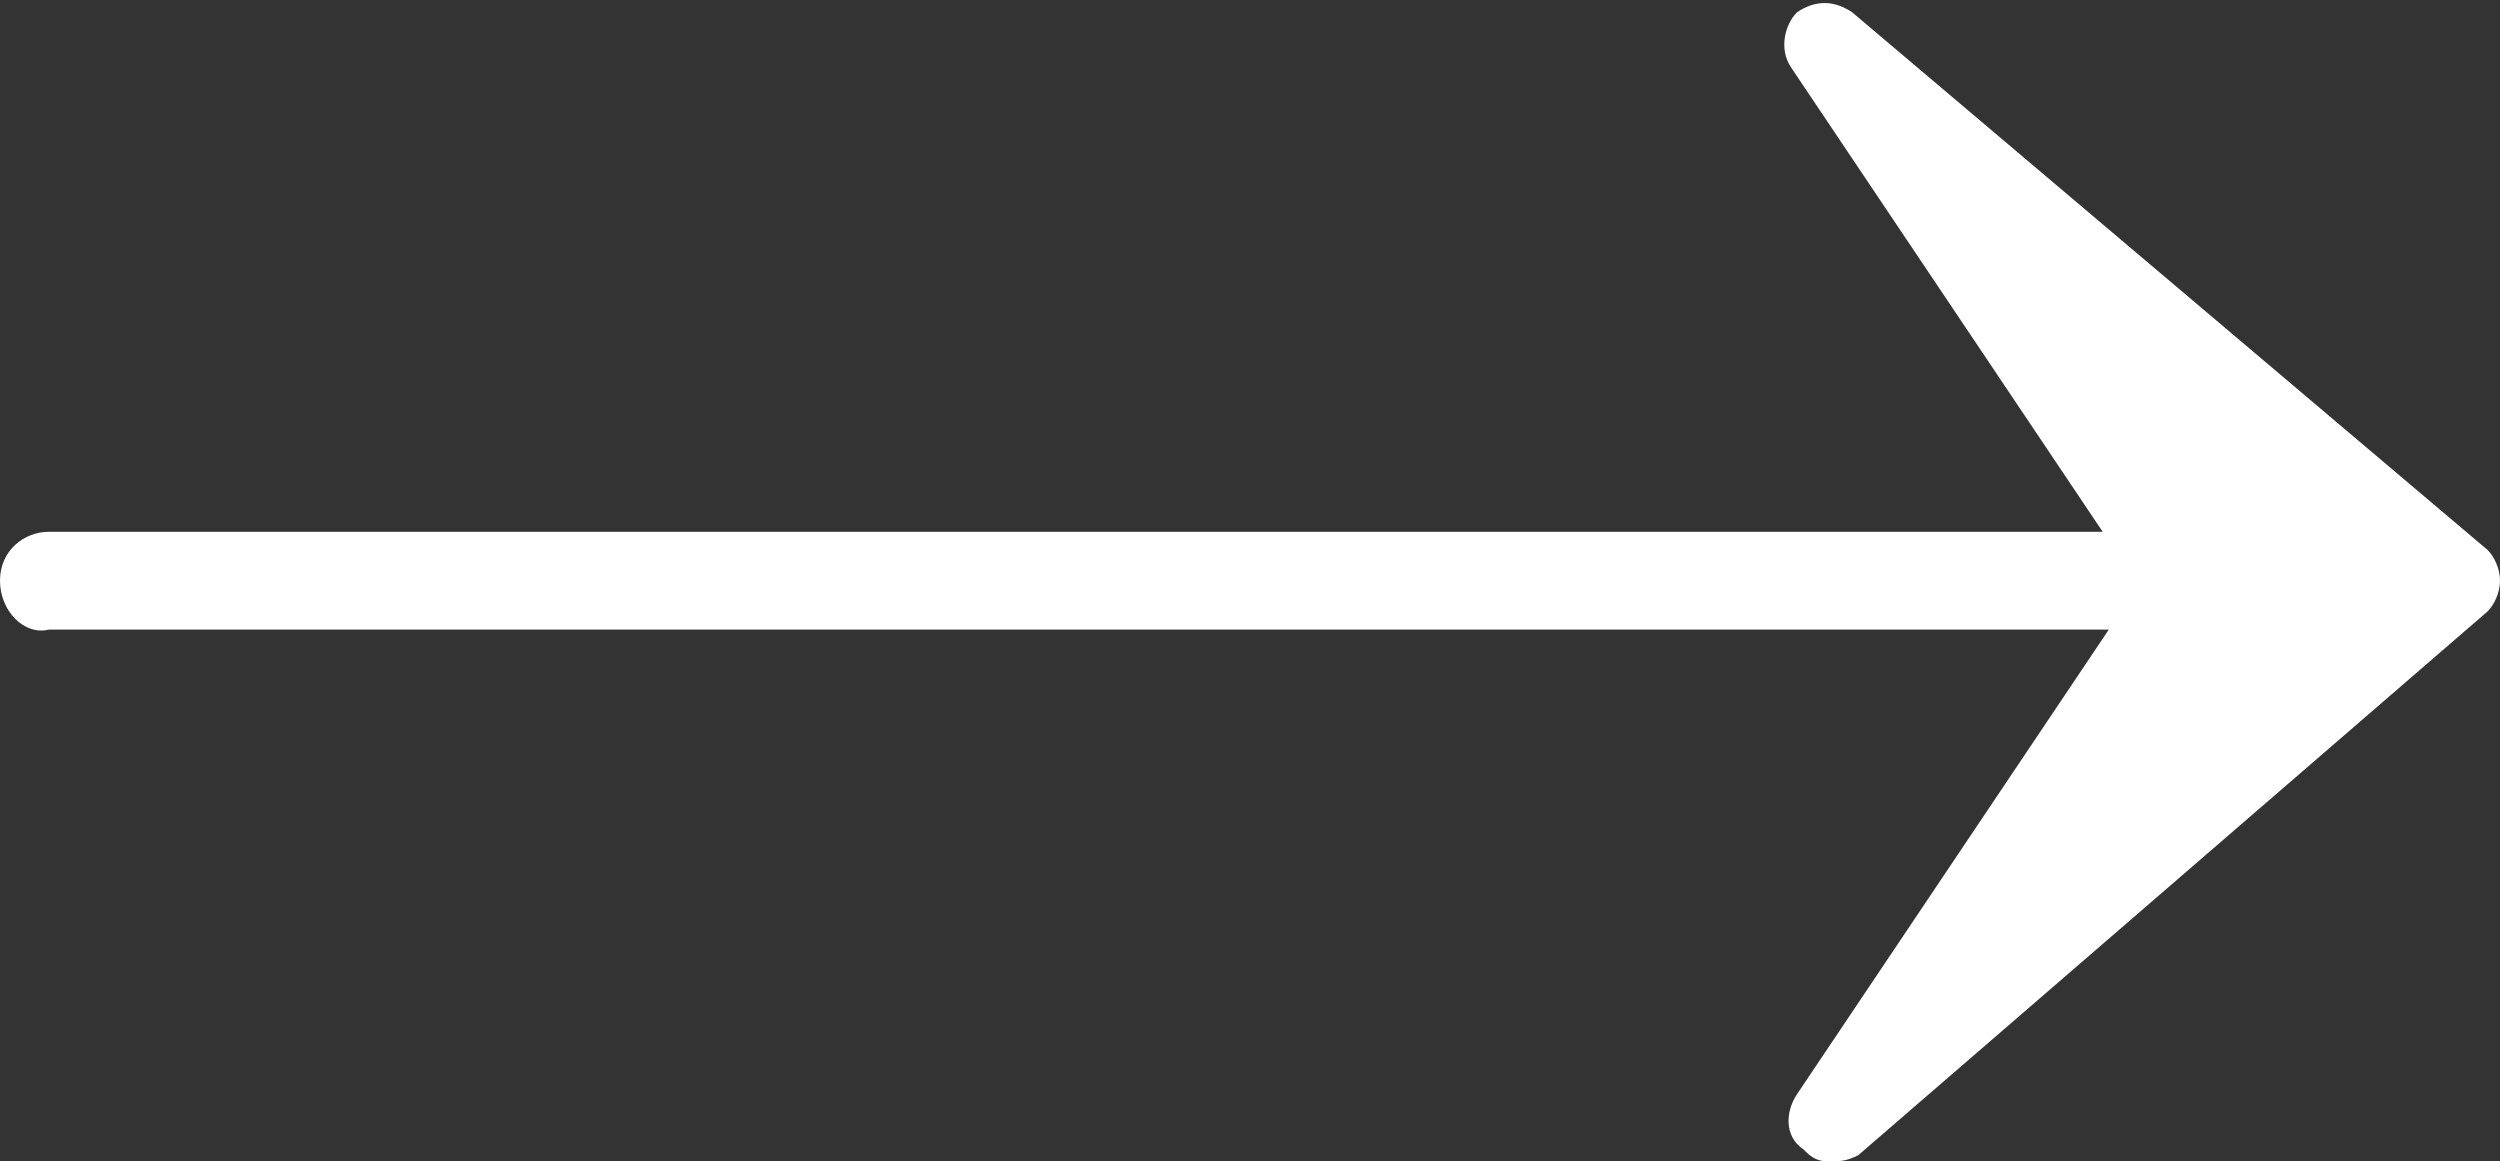
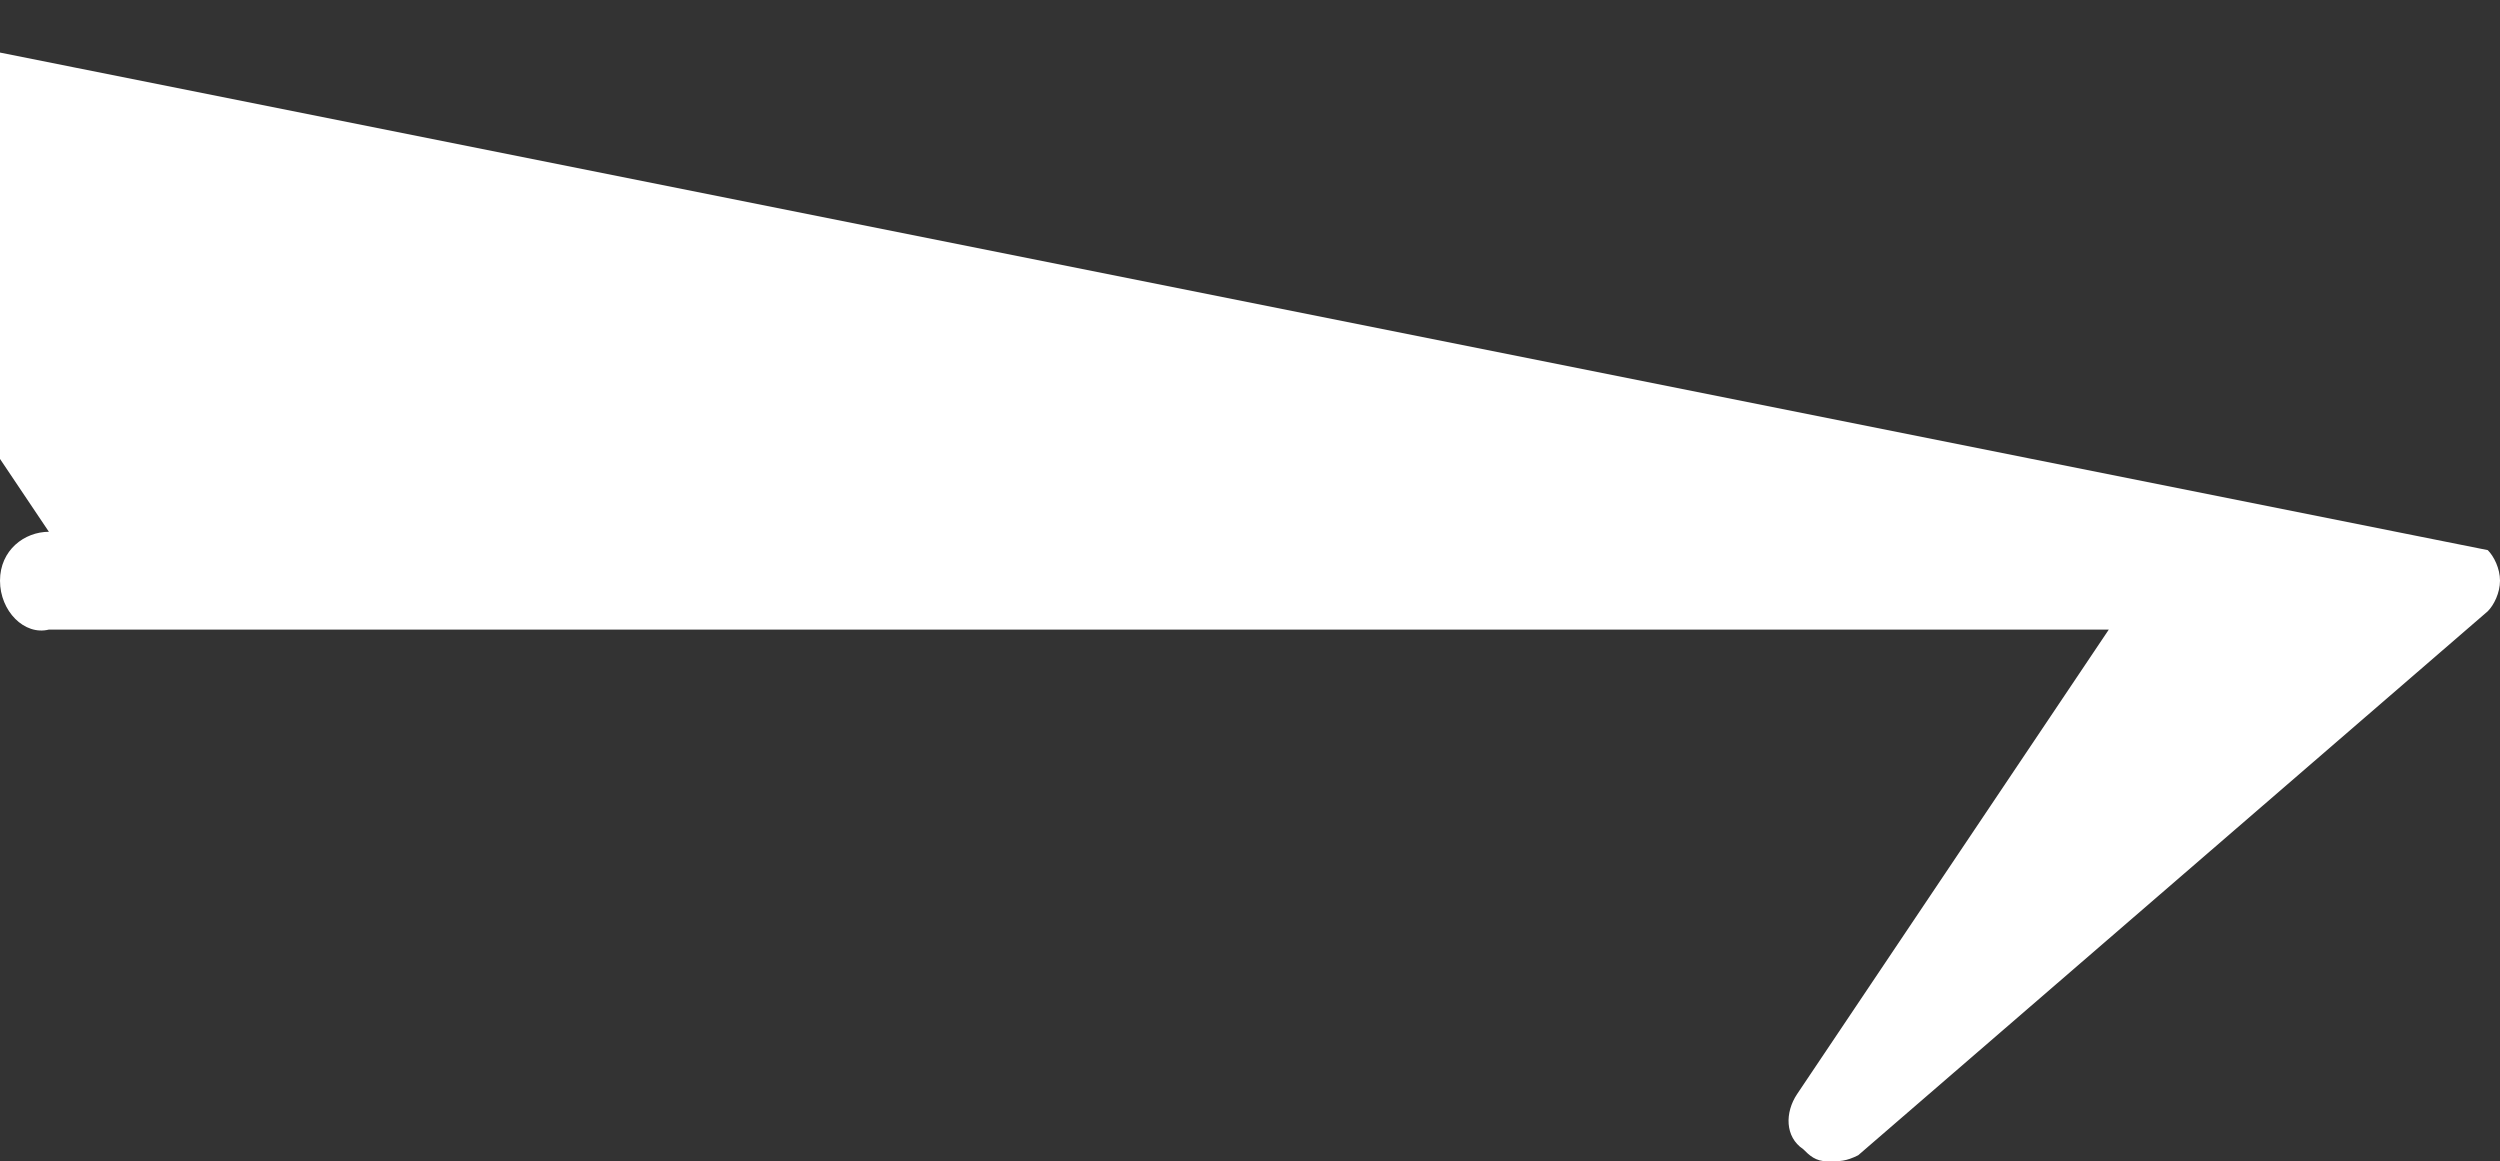
<svg xmlns="http://www.w3.org/2000/svg" version="1.1" id="Calque_1" x="0px" y="0px" viewBox="0 0 40.9 19" style="enable-background:new 0 0 40.9 19;" xml:space="preserve">
  <rect x="0" y="0" width="40.9" height="19" fill="#333333" stroke="none" />
  <style type="text/css">
	.st0{fill:#FFFFFF;}
</style>
-   <path class="st0" d="M40.7,10l-10.3,8.9C30.2,19,30.1,19,29.9,19c-0.2,0-0.3-0.1-0.4-0.2c-0.3-0.2-0.3-0.6-0.1-0.9l5.1-7.6H0.8  C0.4,10.4,0,10,0,9.5c0-0.5,0.4-0.8,0.8-0.8h33.6l-5.1-7.6c-0.2-0.3-0.1-0.7,0.1-0.9c0.3-0.2,0.6-0.2,0.9,0L40.7,9  c0.1,0.1,0.2,0.3,0.2,0.5C40.9,9.7,40.8,9.9,40.7,10z" />
+   <path class="st0" d="M40.7,10l-10.3,8.9C30.2,19,30.1,19,29.9,19c-0.2,0-0.3-0.1-0.4-0.2c-0.3-0.2-0.3-0.6-0.1-0.9l5.1-7.6H0.8  C0.4,10.4,0,10,0,9.5c0-0.5,0.4-0.8,0.8-0.8l-5.1-7.6c-0.2-0.3-0.1-0.7,0.1-0.9c0.3-0.2,0.6-0.2,0.9,0L40.7,9  c0.1,0.1,0.2,0.3,0.2,0.5C40.9,9.7,40.8,9.9,40.7,10z" />
</svg>